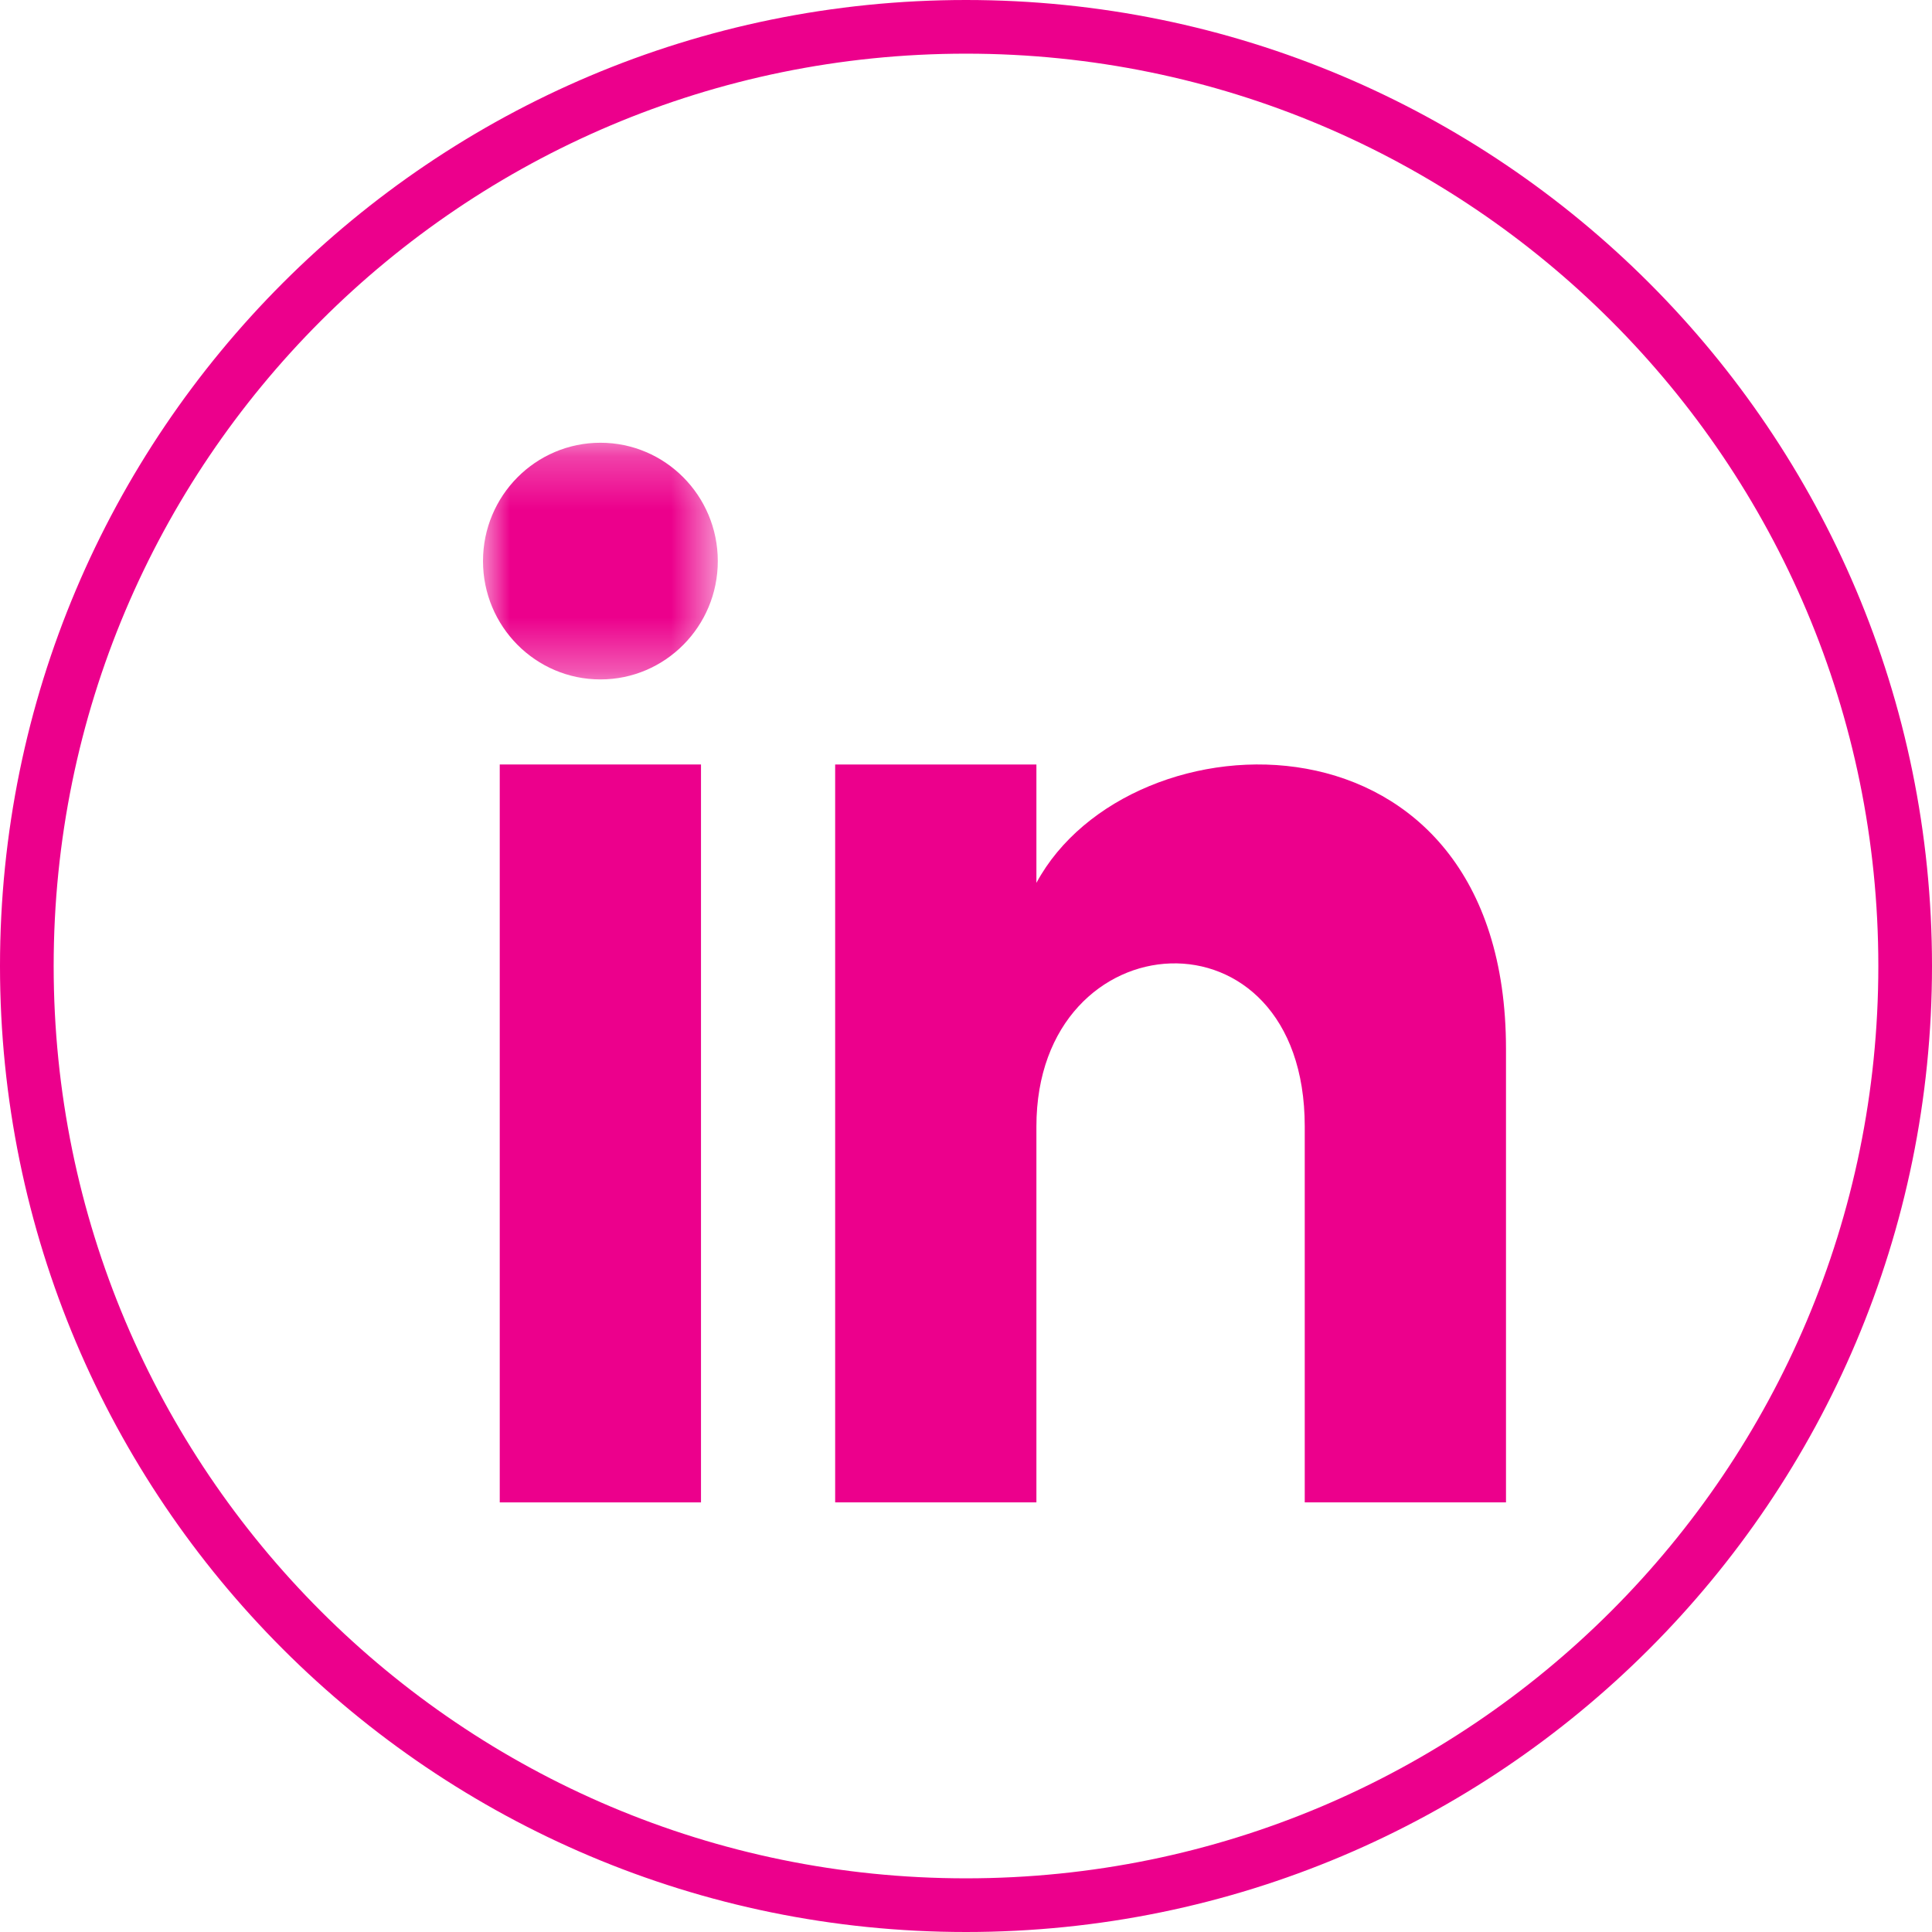
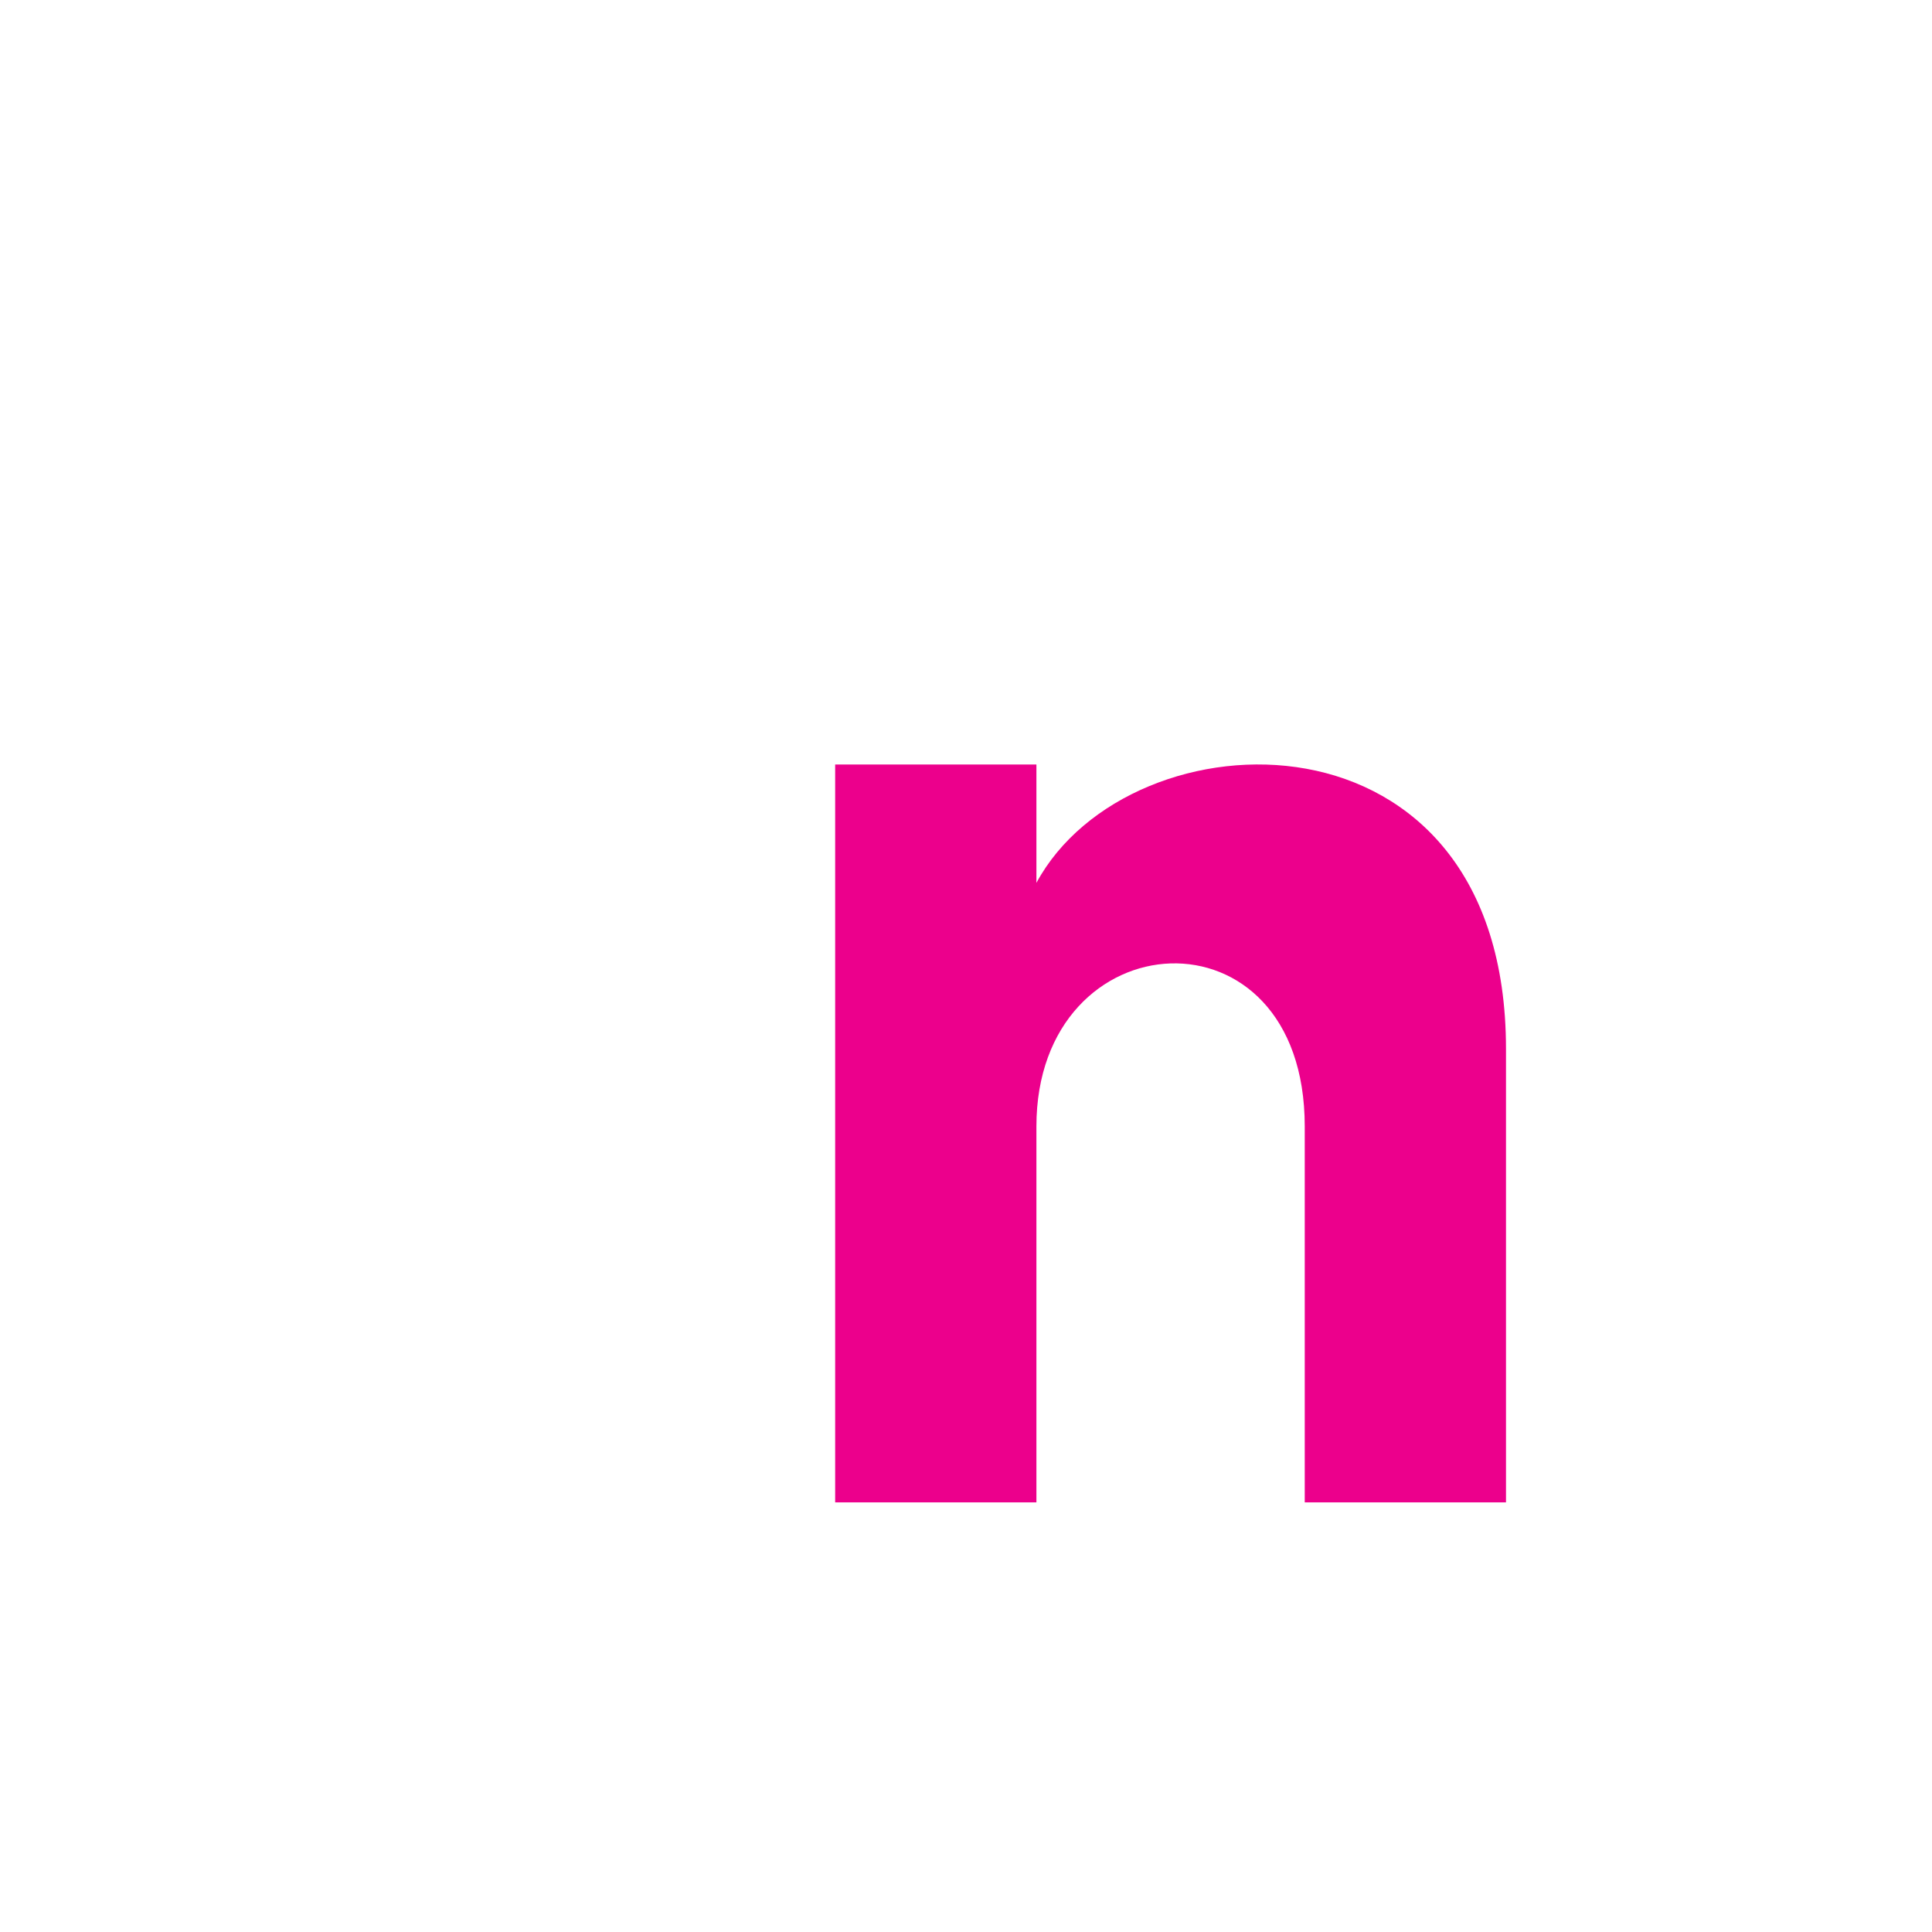
<svg xmlns="http://www.w3.org/2000/svg" xmlns:xlink="http://www.w3.org/1999/xlink" width="36px" height="36px" viewBox="0 0 36 36" version="1.1">
  <title>ico_social_instagram copy</title>
  <desc>Created with Sketch.</desc>
  <defs>
-     <polygon id="path-1" points="0 0.255 4.375 0.255 4.375 4.665 0 4.665" />
-   </defs>
+     </defs>
  <g id="Page-1" stroke="none" stroke-width="1" fill="none" fill-rule="evenodd">
    <g id="ico_social_instagram-copy">
-       <path d="M18,0.5 C8.333,0.5 0.5,8.333 0.5,18 C0.5,27.667 8.333,35.5 18,35.5 C27.667,35.5 35.5,27.667 35.5,18 C35.5,8.333 27.667,0.5 18,0.5 Z" id="Stroke-1" stroke="#EC008C" />
      <g id="Group-8" transform="translate(9, 7)">
-         <polygon id="Fill-1" fill="#EC008C" points="0.312 20.995 4.062 20.995 4.062 7.245 0.312 7.245" />
        <g id="Group-7" transform="translate(0, 0.995)">
          <g id="Group-4">
            <mask id="mask-2" fill="white">
              <use xlink:href="#path-1" />
            </mask>
            <g id="Clip-3" />
-             <path d="M2.188,4.665 C0.98,4.665 0,3.677 0,2.46 C0,1.242 0.98,0.255 2.188,0.255 C3.395,0.255 4.375,1.242 4.375,2.46 C4.375,3.677 3.396,4.665 2.188,4.665" id="Fill-2" fill="#EC008C" mask="url(#mask-2)" />
          </g>
          <path d="M19.062,20 L15.312,20 L15.312,12.995 C15.312,8.785 10.312,9.104 10.312,12.995 L10.312,20 L6.562,20 L6.562,6.25 L10.312,6.25 L10.312,8.456 C12.057,5.224 19.062,4.985 19.062,11.551 L19.062,20 Z" id="Fill-5" fill="#EC008C" />
        </g>
      </g>
    </g>
  </g>
</svg>